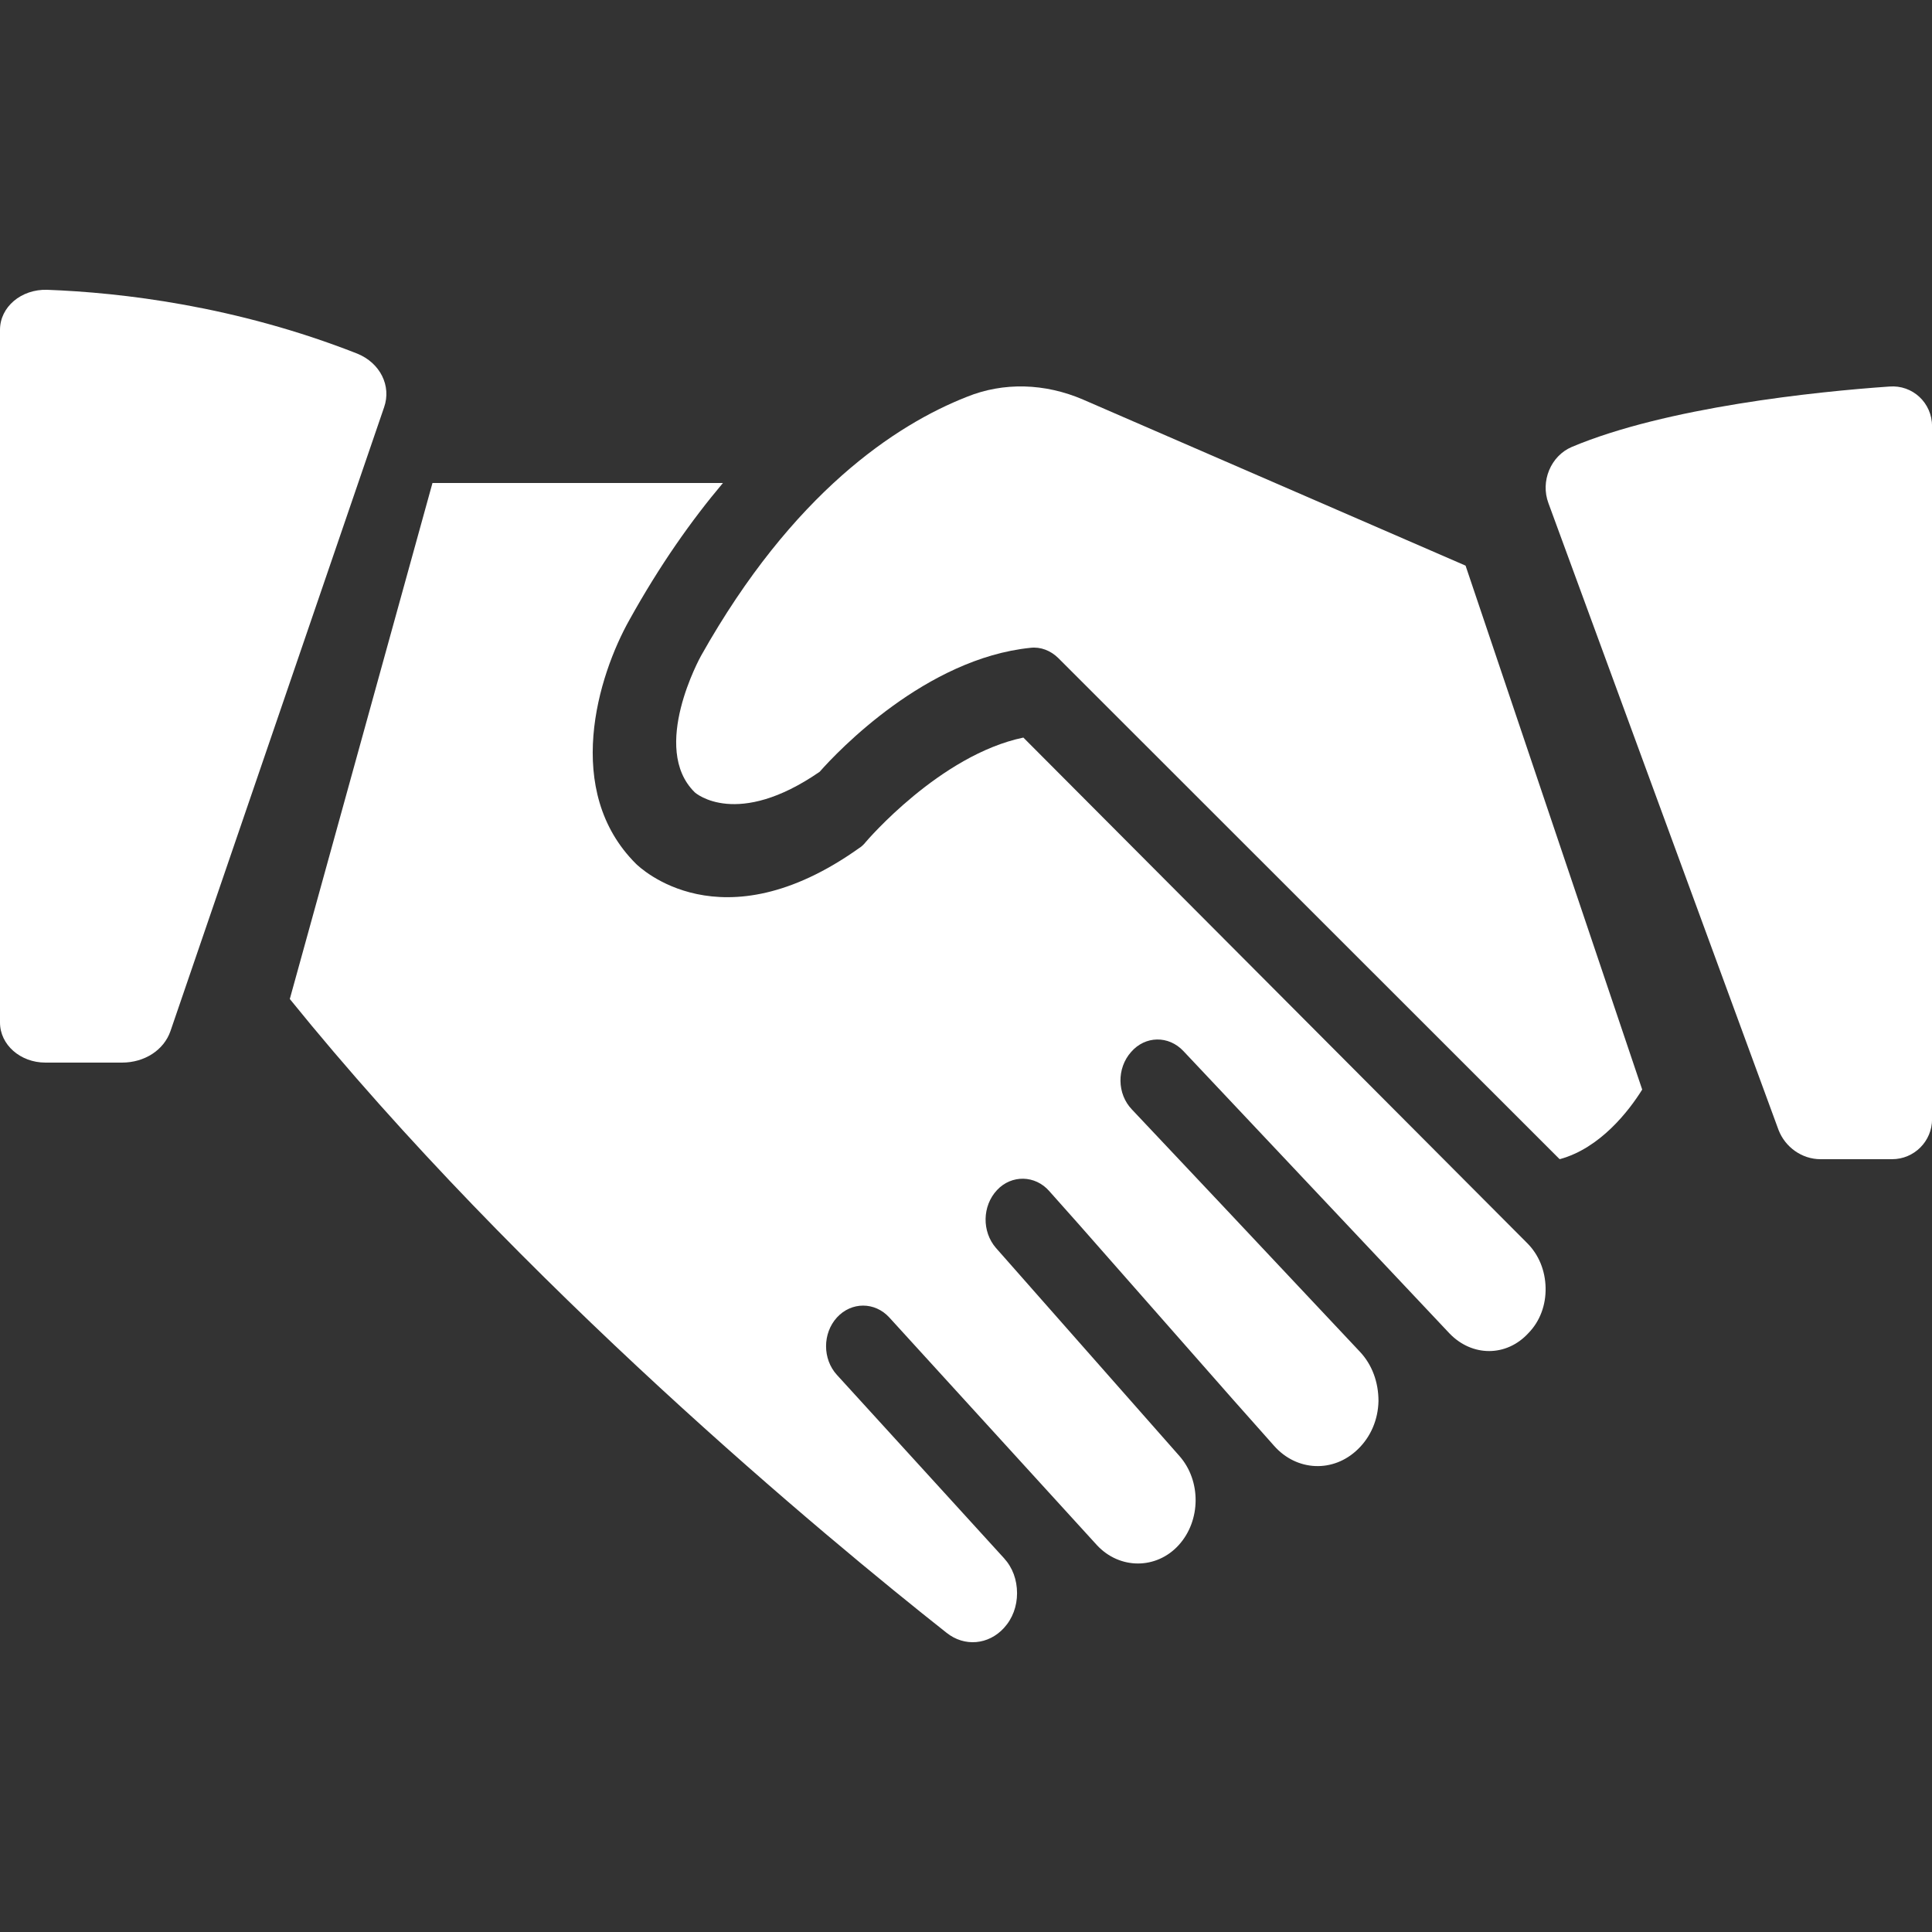
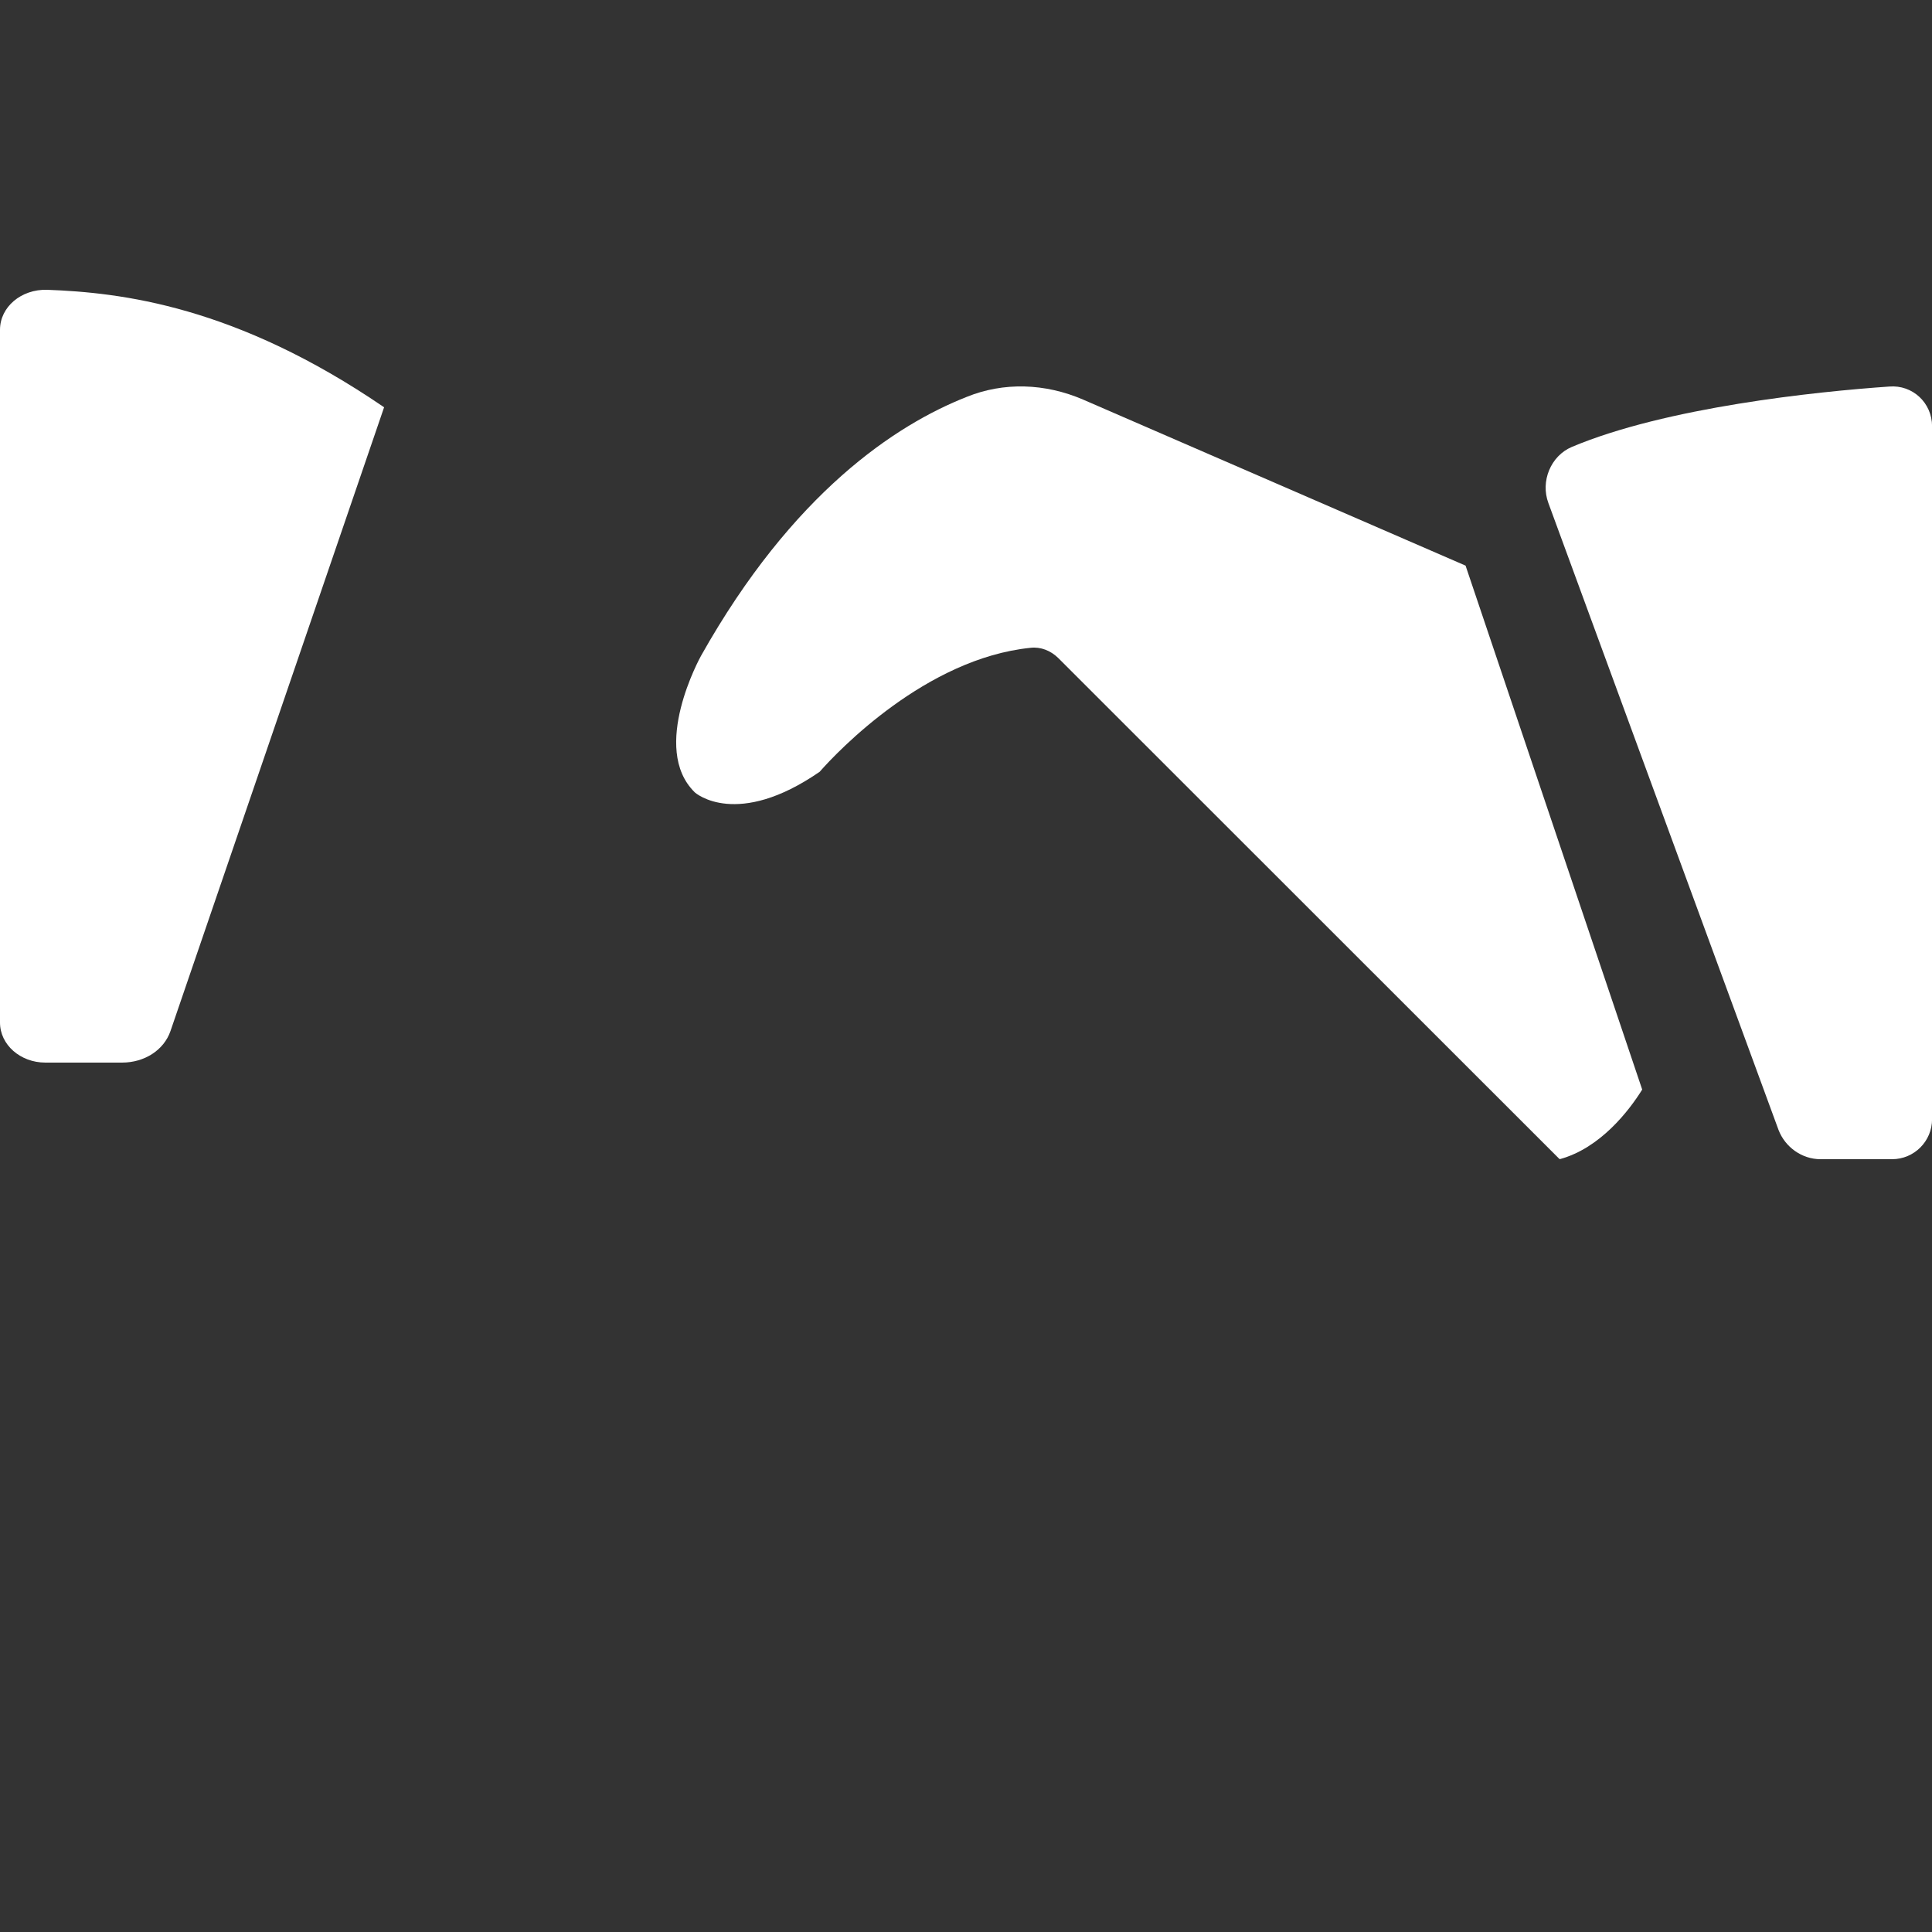
<svg xmlns="http://www.w3.org/2000/svg" width="26" height="26" viewBox="0 0 26 26" fill="none">
  <rect x="0" y="0" width="26" height="26" fill="#333333" stroke="none" />
-   <path d="M9.729 6.5H5.82L3.9 13.444C7.009 17.287 11.113 20.69 12.738 21.973C12.978 22.165 13.303 22.137 13.512 21.907C13.627 21.781 13.687 21.616 13.687 21.441C13.687 21.26 13.627 21.096 13.512 20.97L12.463 19.819L11.263 18.503C11.068 18.29 11.068 17.944 11.263 17.73C11.458 17.517 11.773 17.517 11.968 17.73L14.762 20.794C15.067 21.123 15.562 21.123 15.862 20.794C16.162 20.465 16.167 19.928 15.872 19.594L13.402 16.793C13.213 16.574 13.217 16.229 13.418 16.015C13.612 15.807 13.932 15.812 14.122 16.031L14.517 16.475L16.591 18.832L17.146 19.457C17.451 19.802 17.946 19.824 18.276 19.501C18.446 19.336 18.546 19.106 18.551 18.854C18.551 18.602 18.466 18.366 18.301 18.191L16.451 16.223L15.232 14.93C15.032 14.721 15.027 14.376 15.222 14.157C15.412 13.938 15.727 13.932 15.927 14.146L19.506 17.944C19.811 18.262 20.275 18.262 20.57 17.939C20.725 17.78 20.805 17.561 20.8 17.33C20.795 17.1 20.71 16.886 20.55 16.727L13.772 9.926C12.648 10.161 11.663 11.318 11.653 11.329C11.628 11.362 11.593 11.395 11.558 11.416C9.699 12.737 8.604 11.668 8.559 11.625C7.574 10.644 8.044 9.098 8.474 8.336C8.879 7.607 9.304 7.004 9.729 6.5Z" fill="white" />
  <path d="M14.577 5.378C14.062 5.156 13.505 5.14 13.01 5.341C12.054 5.717 10.667 6.633 9.435 8.824C9.426 8.84 8.746 10.068 9.348 10.661C9.362 10.677 9.92 11.153 11.031 10.386C11.278 10.105 12.462 8.861 13.868 8.718C14.004 8.702 14.14 8.755 14.242 8.856L20.984 15.595C20.989 15.595 20.989 15.595 20.989 15.6C21.537 15.452 21.925 14.944 22.1 14.663L19.723 7.612L14.577 5.378Z" fill="white" />
  <path d="M25.425 5.202C24.442 5.27 22.423 5.48 21.152 6.015C20.869 6.136 20.728 6.477 20.838 6.771L23.935 15.207C24.024 15.437 24.248 15.6 24.5 15.6H25.462C25.76 15.6 26.001 15.359 26.001 15.06V5.737C26.001 5.422 25.739 5.176 25.425 5.202Z" fill="white" />
-   <path d="M0.611 14.3H1.642C1.944 14.3 2.205 14.133 2.294 13.876L5.169 5.481C5.27 5.193 5.116 4.884 4.808 4.759C3.171 4.115 1.63 3.937 0.634 3.9C0.285 3.89 0 4.131 0 4.439V13.761C0 14.059 0.273 14.3 0.611 14.3Z" fill="white" />
+   <path d="M0.611 14.3H1.642C1.944 14.3 2.205 14.133 2.294 13.876L5.169 5.481C3.171 4.115 1.63 3.937 0.634 3.9C0.285 3.89 0 4.131 0 4.439V13.761C0 14.059 0.273 14.3 0.611 14.3Z" fill="white" />
</svg>